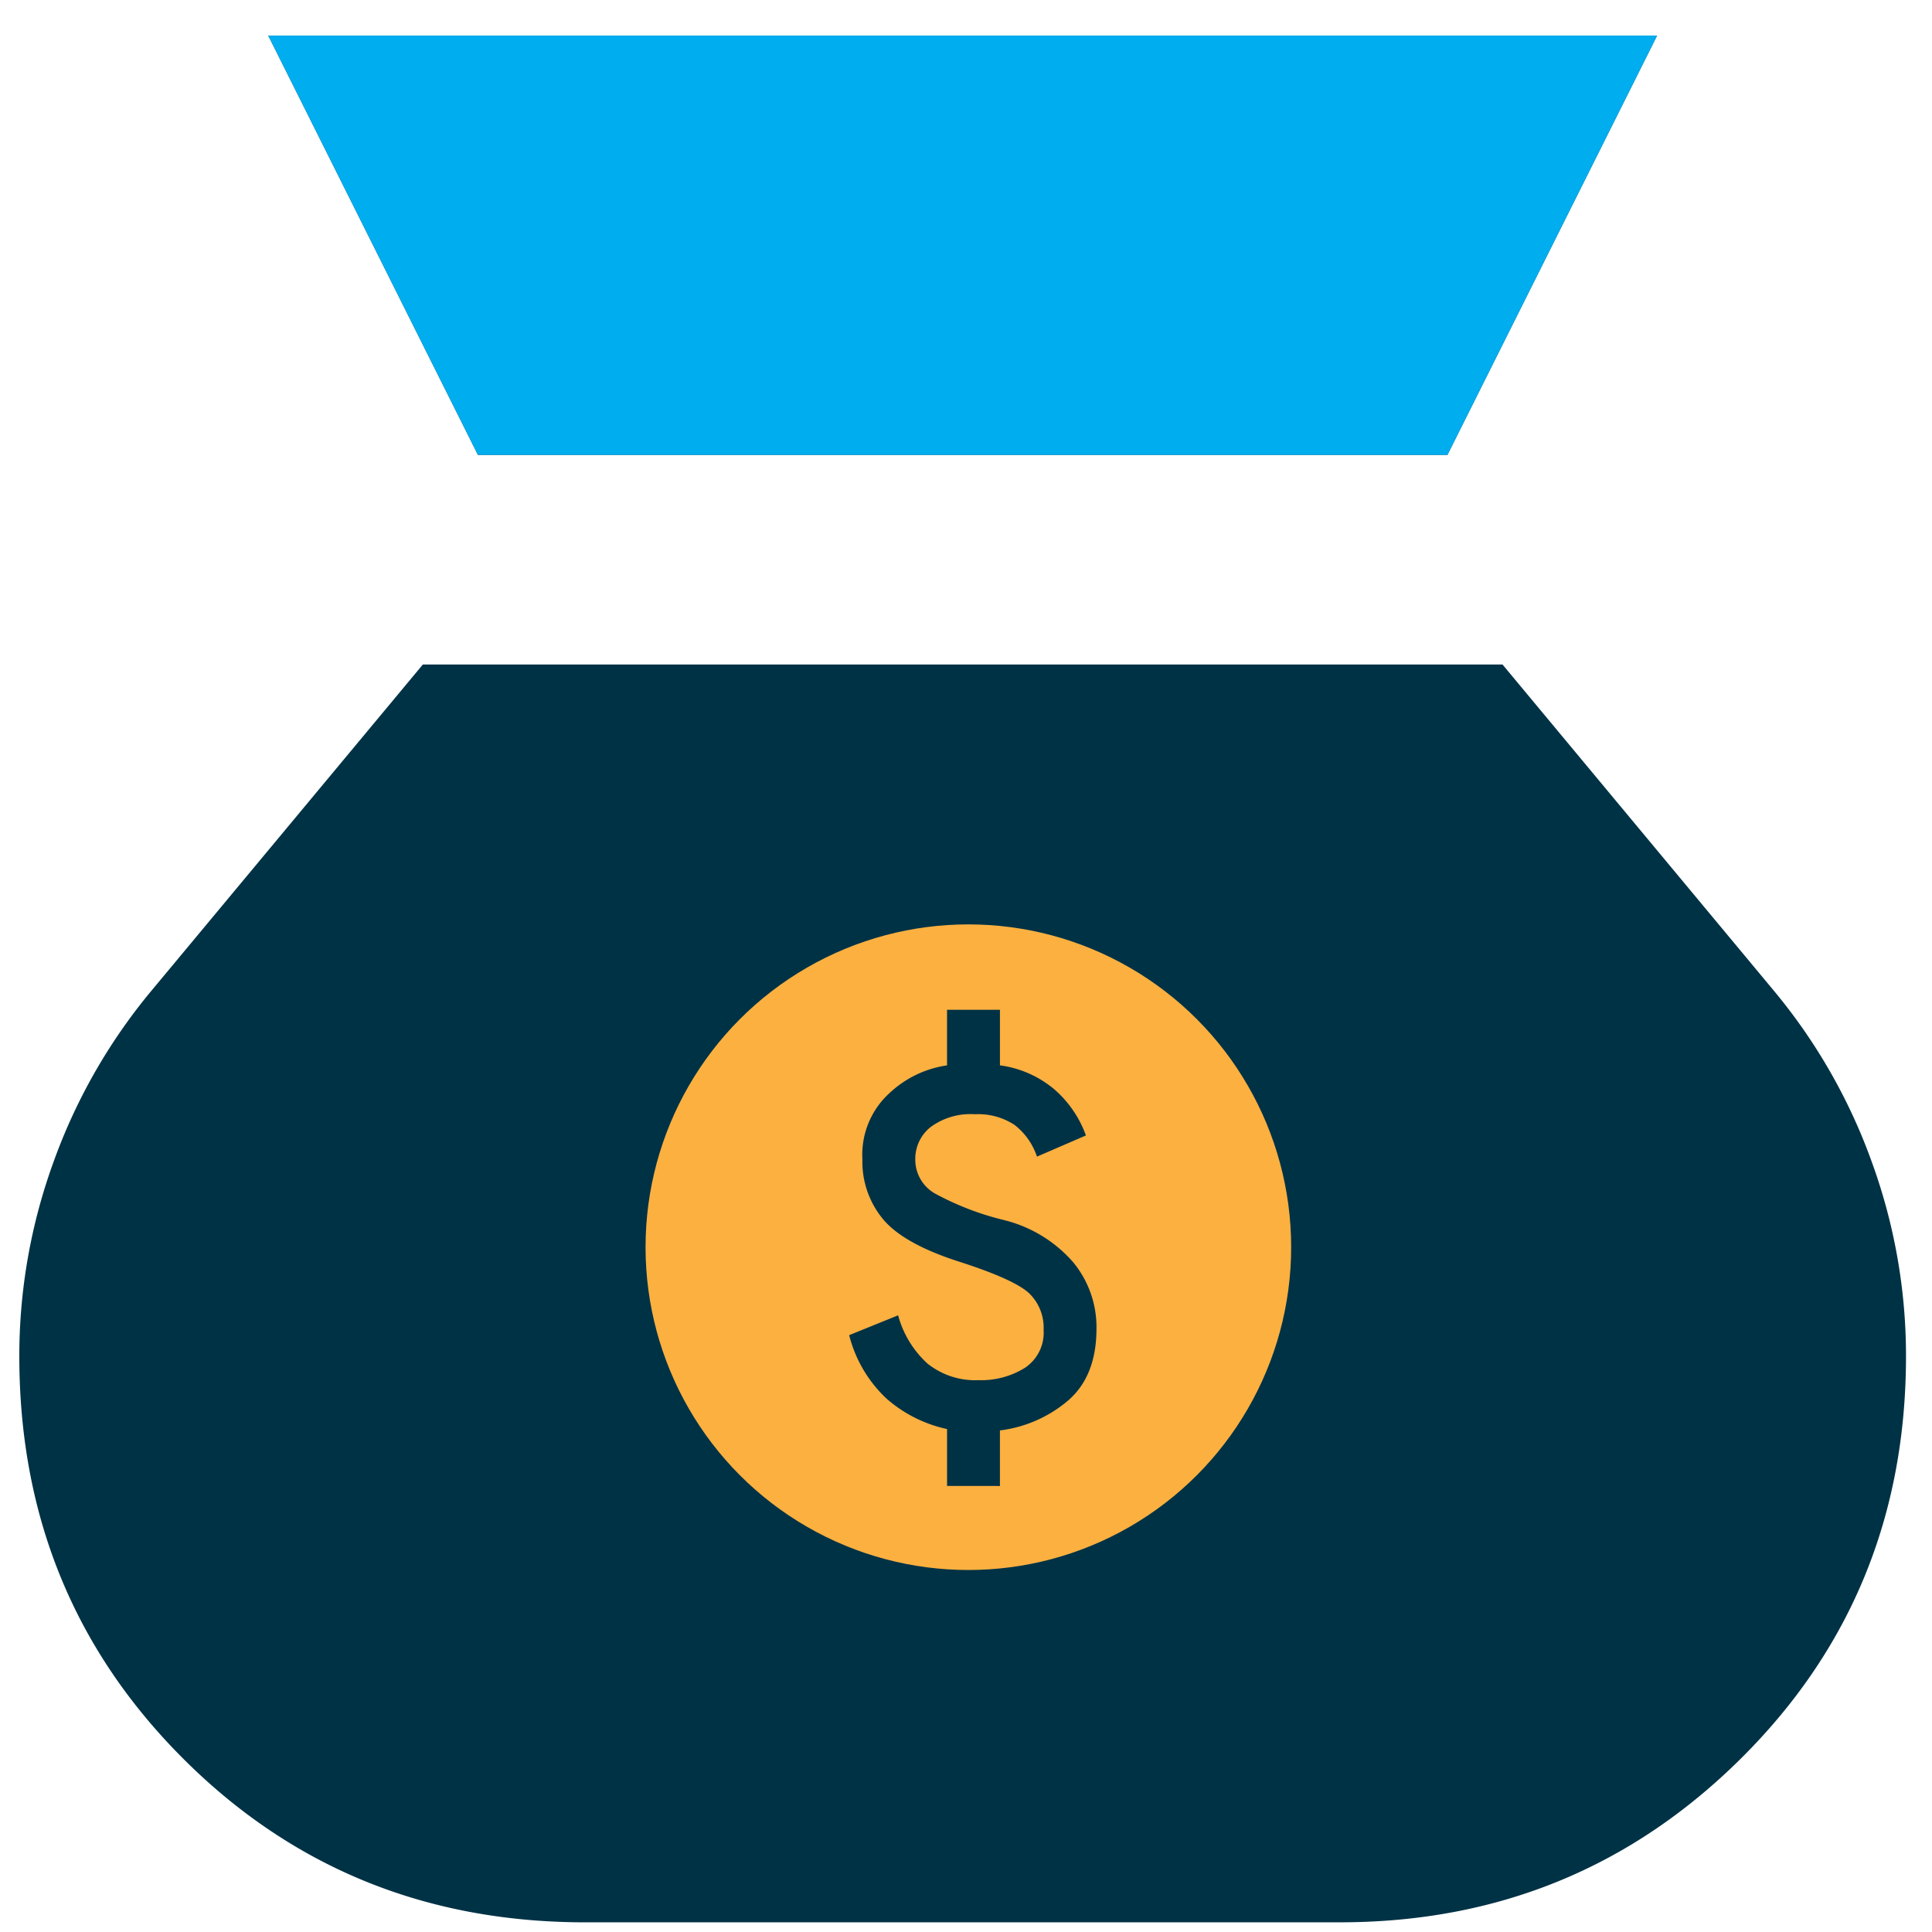
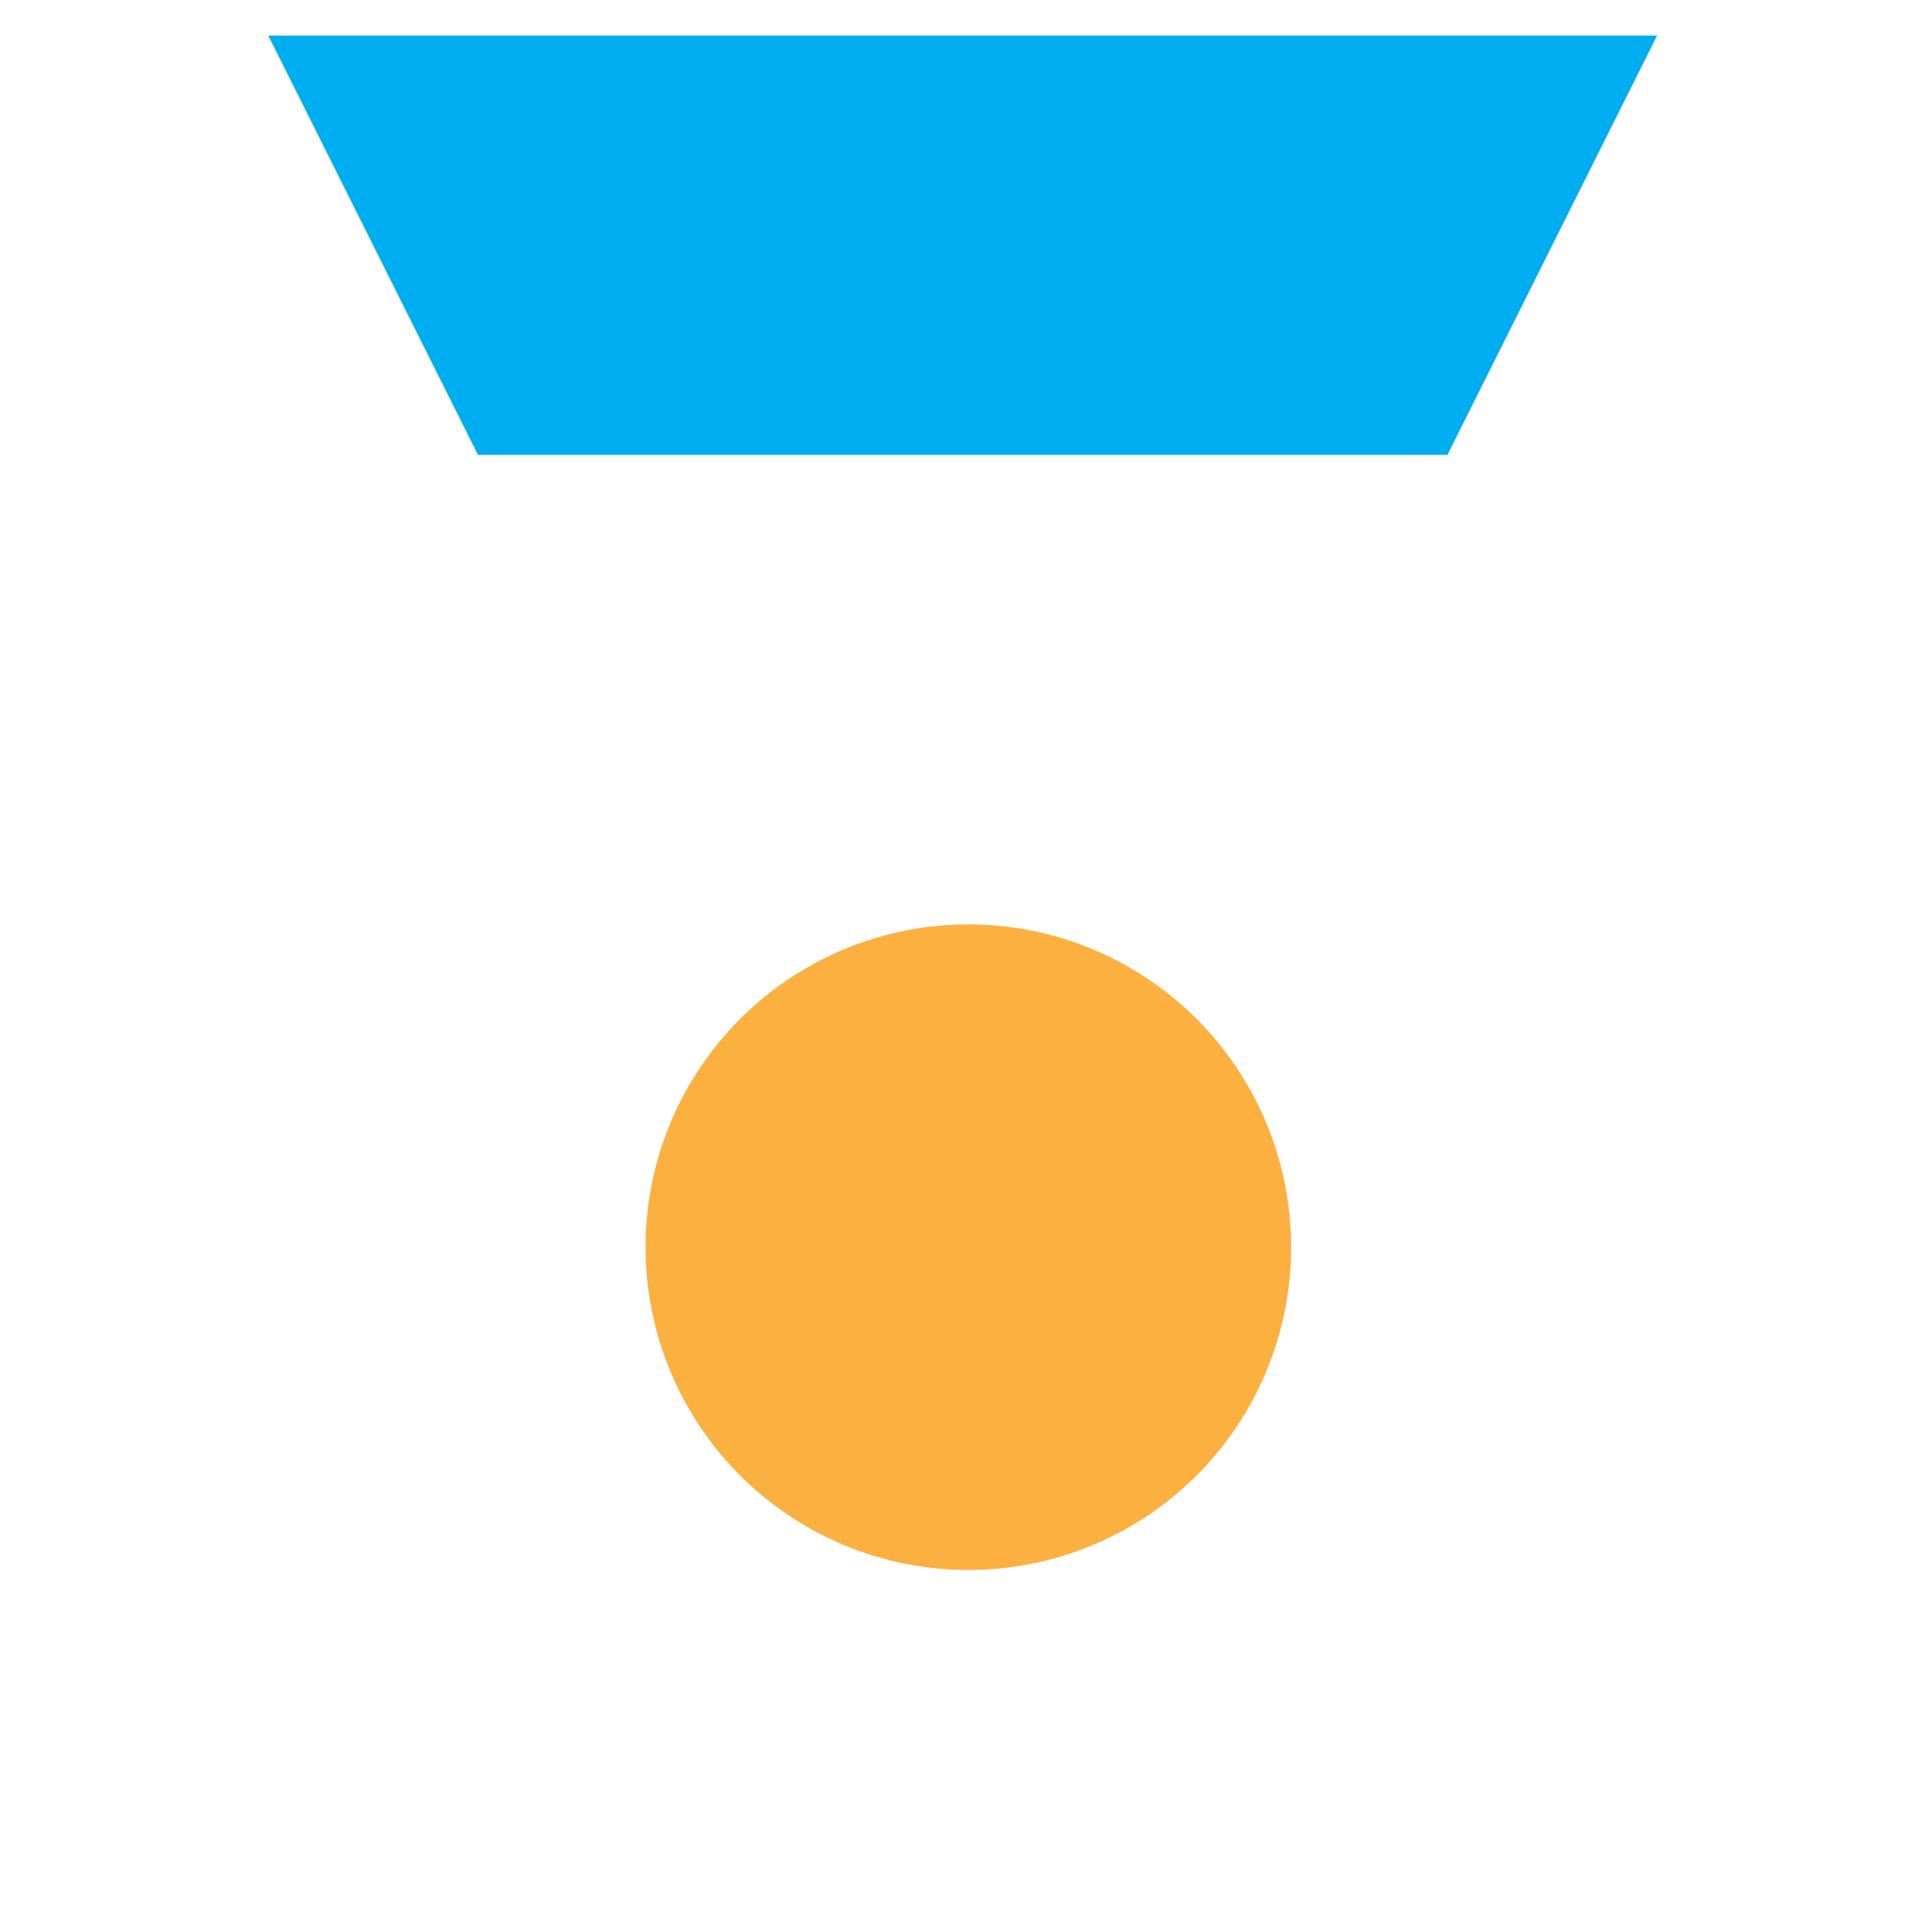
<svg xmlns="http://www.w3.org/2000/svg" width="200" height="200" viewBox="0 0 200 200">
  <g id="icon-saving-money" transform="translate(3112 -1873)">
    <rect id="Rectangle_1407" data-name="Rectangle 1407" width="200" height="200" transform="translate(-3112 1873)" fill="none" />
    <g id="Group_2032" data-name="Group 2032" transform="translate(-149.261 251.052)">
      <g id="Group_2027" data-name="Group 2027" transform="translate(-2960.739 1625.635)">
-         <path id="money_bag_24dp_1F1F1F_FILL1_wght400_GRAD0_opsz24_1_" data-name="money_bag_24dp_1F1F1F_FILL1_wght400_GRAD0_opsz24 (1)" d="M217.656-698.941a20.9,20.9,0,0,1-15.327-6.375,20.9,20.9,0,0,1-6.375-15.327,20.9,20.9,0,0,1,6.375-15.327,20.9,20.9,0,0,1,15.327-6.375,20.9,20.9,0,0,1,15.327,6.375,20.9,20.9,0,0,1,6.375,15.327,20.9,20.9,0,0,1-6.375,15.327A20.9,20.9,0,0,1,217.656-698.941ZM167.472-796.6H267.84l21.7-43.4H145.77Zm11.122,151.91h78.125q24.414,0,41.5-16.954t17.09-41.639a58.67,58.67,0,0,0-3.526-20.074,58.7,58.7,0,0,0-10.037-17.632L273.537-774.9H161.775l-28.212,33.908a58.7,58.7,0,0,0-10.037,17.632A58.67,58.67,0,0,0,120-703.281q0,24.685,16.954,41.639T178.594-644.688Z" transform="translate(-120 840)" fill="#003245" />
        <circle id="Ellipse_6" data-name="Ellipse 6" cx="33.417" cy="33.417" r="33.417" transform="translate(64.827 92.005)" fill="#fbb040" />
        <path id="money_bag_24dp_1F1F1F_FILL1_wght400_GRAD0_opsz24_1_2" data-name="money_bag_24dp_1F1F1F_FILL1_wght400_GRAD0_opsz24 (1)" d="M157.9-796.6H258.265l21.7-43.4H136.195Z" transform="translate(-110.424 840)" fill="#00aeef" />
      </g>
      <g id="Group_2031" data-name="Group 2031" transform="translate(-2874.832 1726.482)">
-         <path id="attach_money_24dp_1F1F1F_FILL0_wght400_GRAD0_opsz24" d="M303.132-790.71V-796.6a13.939,13.939,0,0,1-6.264-3.149A13.551,13.551,0,0,1,293-806.319l5.066-2.053a10.429,10.429,0,0,0,3.046,5,7.925,7.925,0,0,0,5.305,1.712,8.555,8.555,0,0,0,4.758-1.266,4.36,4.36,0,0,0,1.951-3.937,4.942,4.942,0,0,0-1.506-3.8q-1.506-1.4-6.983-3.183-5.887-1.849-8.078-4.416a9.32,9.32,0,0,1-2.191-6.264,8.615,8.615,0,0,1,2.875-6.914,10.983,10.983,0,0,1,5.887-2.807V-840h5.477v5.75a10.99,10.99,0,0,1,5.648,2.5,11.465,11.465,0,0,1,3.252,4.758l-5.066,2.191a6.925,6.925,0,0,0-2.328-3.286,6.853,6.853,0,0,0-4.107-1.1,6.919,6.919,0,0,0-4.587,1.335,4.181,4.181,0,0,0-1.575,3.32,4.021,4.021,0,0,0,2.054,3.56,29.588,29.588,0,0,0,7.12,2.738,13.916,13.916,0,0,1,7.154,4.347A10.566,10.566,0,0,1,318.6-807q0,4.861-2.875,7.394a13.41,13.41,0,0,1-7.12,3.149v5.75Z" transform="translate(-293 840)" fill="#003245" />
-       </g>
+         </g>
    </g>
  </g>
</svg>